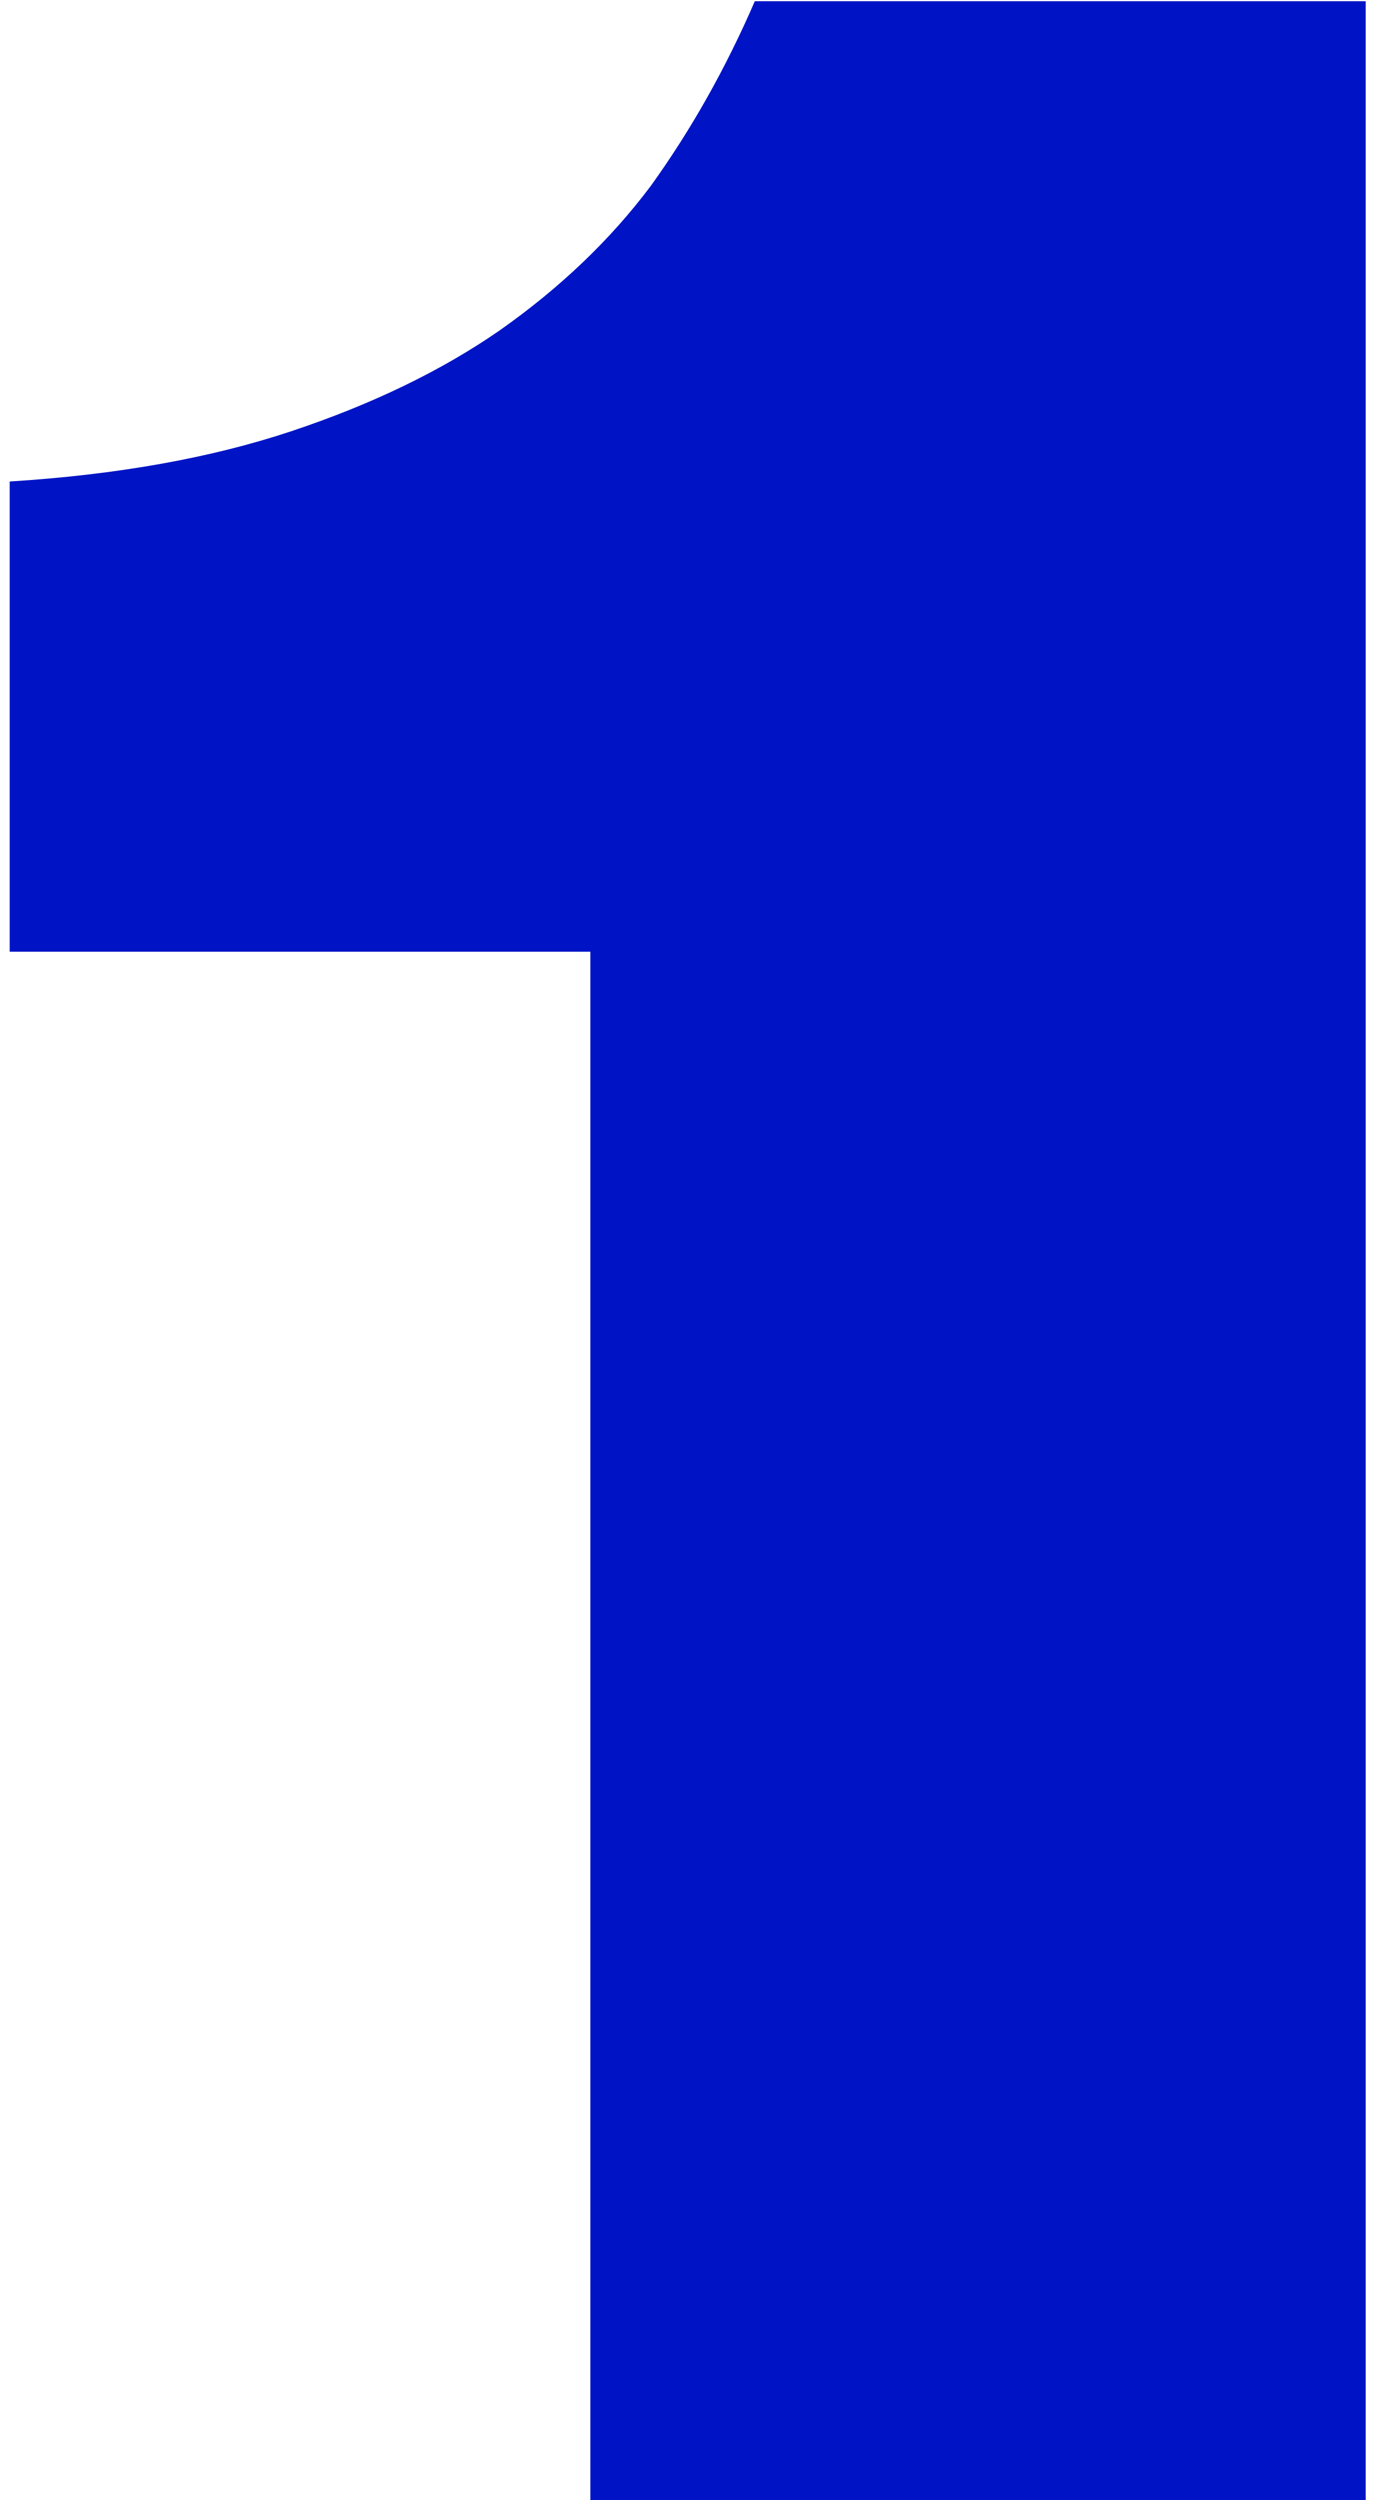
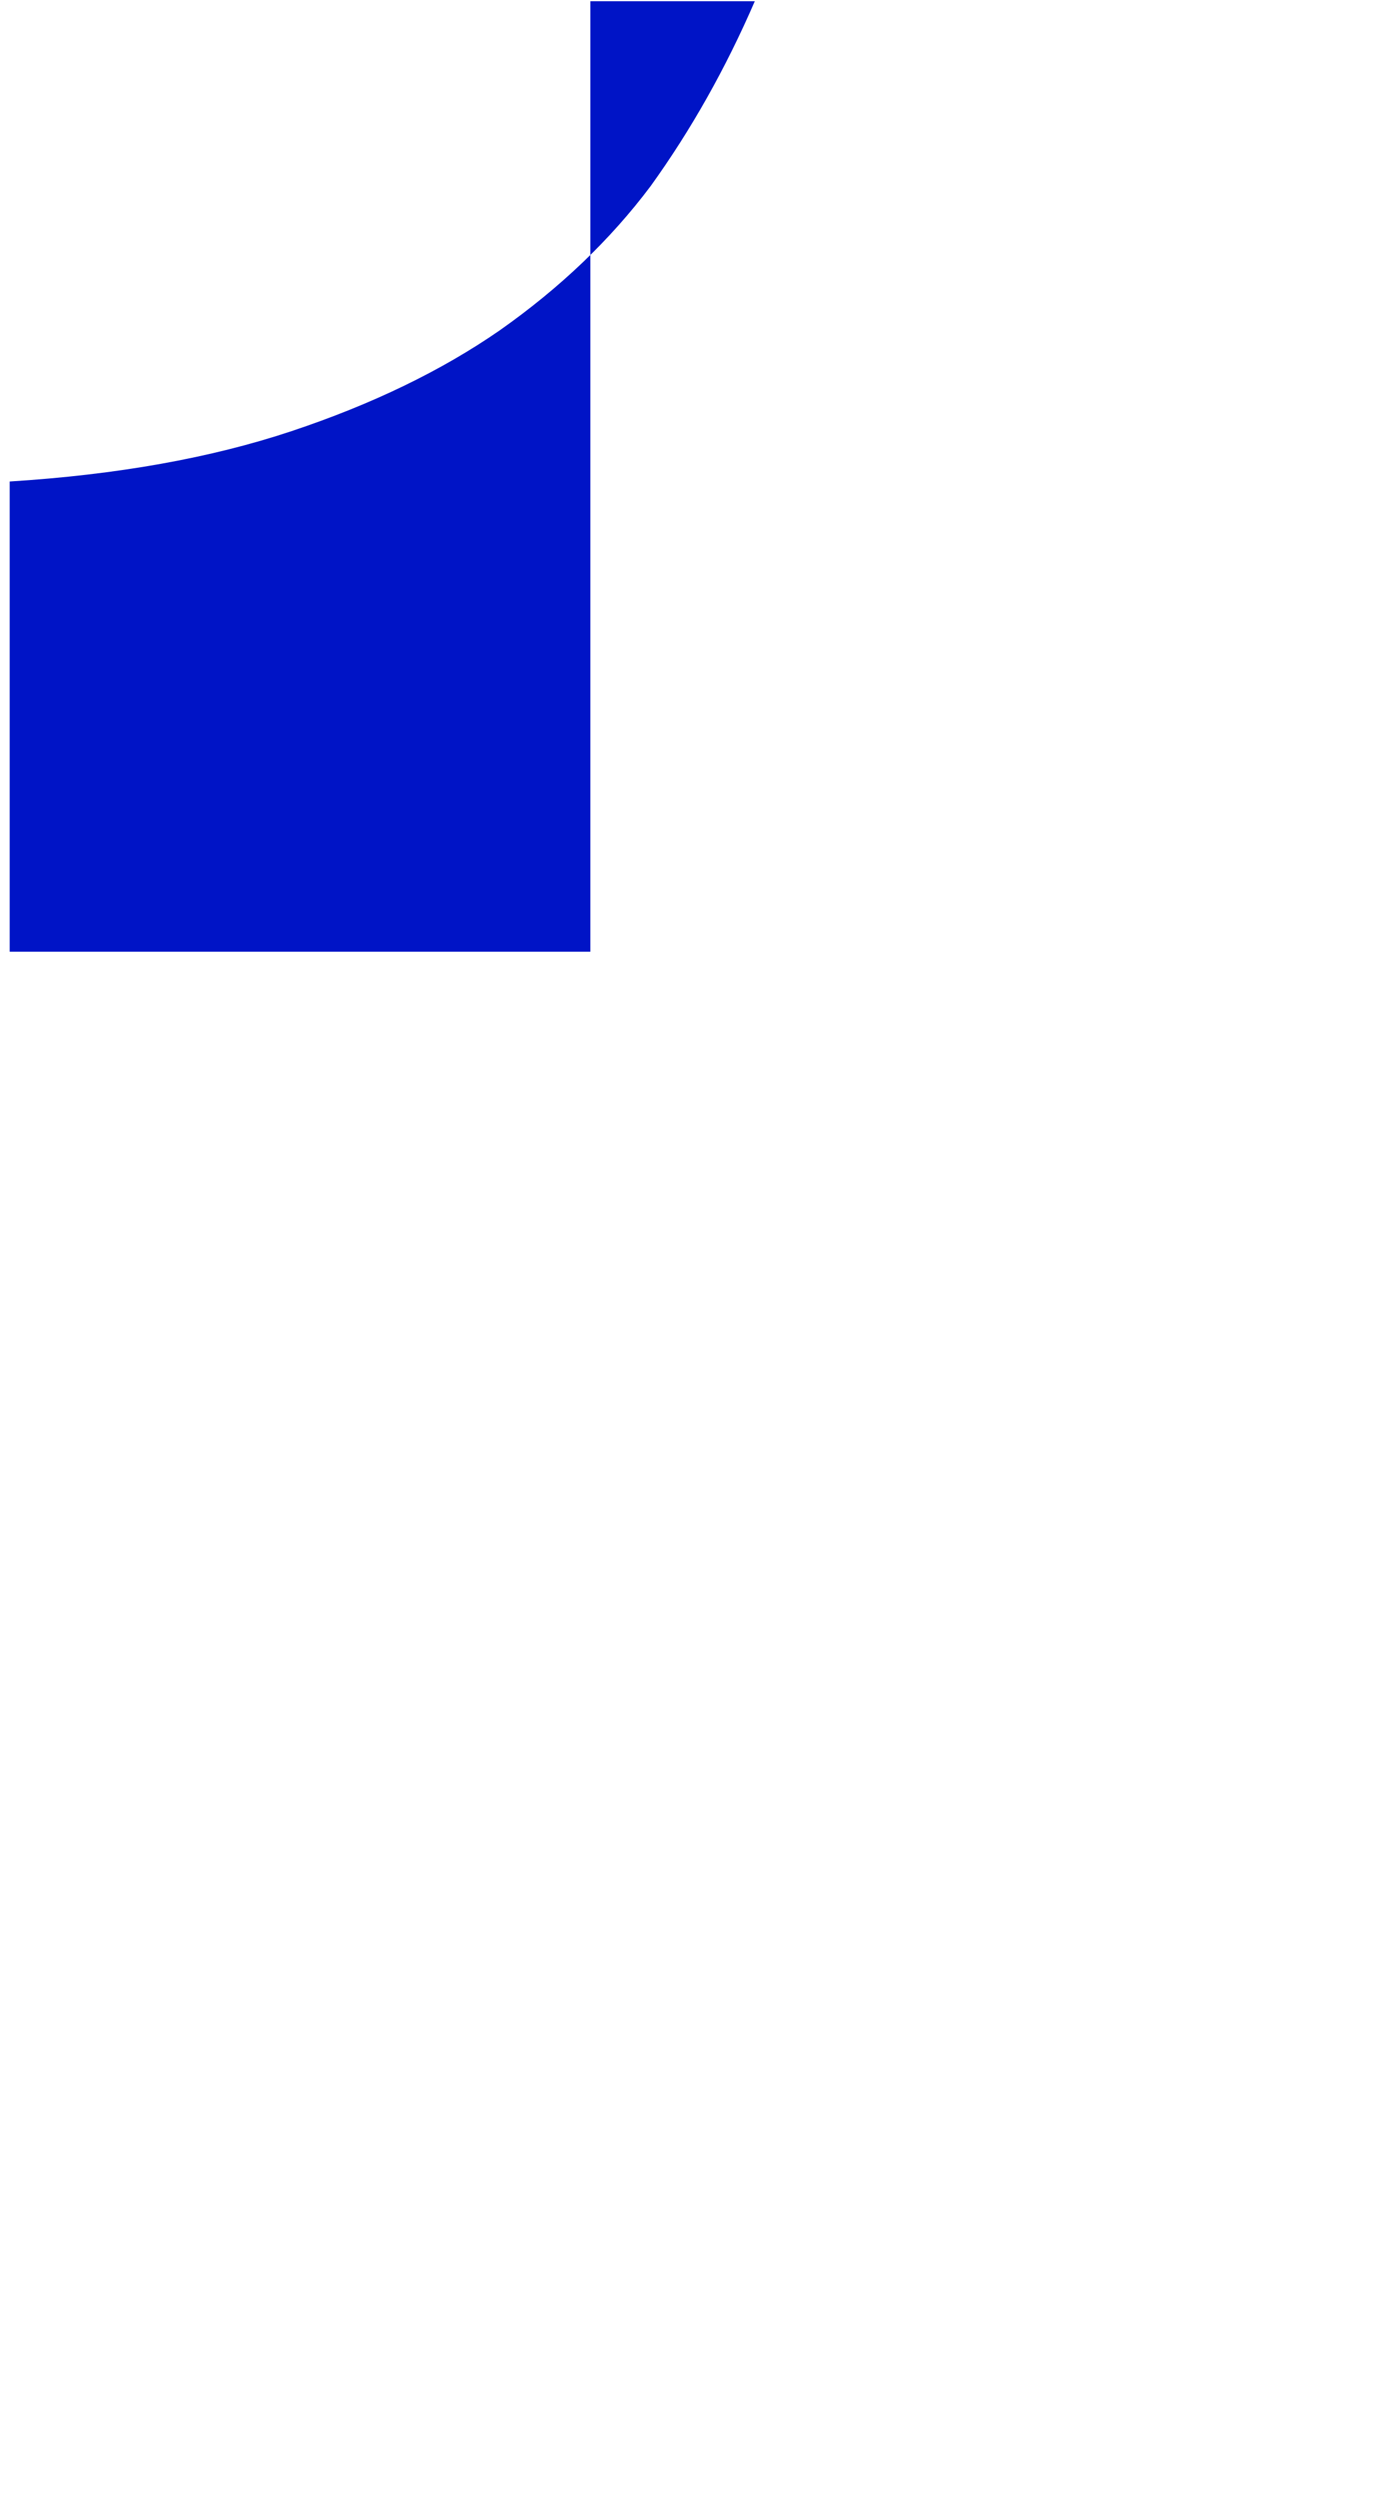
<svg xmlns="http://www.w3.org/2000/svg" width="55" height="99" viewBox="0 0 55 99" fill="none">
-   <path d="M0.384 37.687V19.067C4.64 18.801 8.364 18.136 11.556 17.072C14.748 16.008 17.497 14.678 19.802 13.082C22.196 11.397 24.191 9.491 25.787 7.363C27.383 5.146 28.758 2.708 29.91 0.048H54.116V99H23.393V37.687H0.384Z" fill="#0014C6" />
+   <path d="M0.384 37.687V19.067C4.64 18.801 8.364 18.136 11.556 17.072C14.748 16.008 17.497 14.678 19.802 13.082C22.196 11.397 24.191 9.491 25.787 7.363C27.383 5.146 28.758 2.708 29.91 0.048H54.116H23.393V37.687H0.384Z" fill="#0014C6" />
</svg>